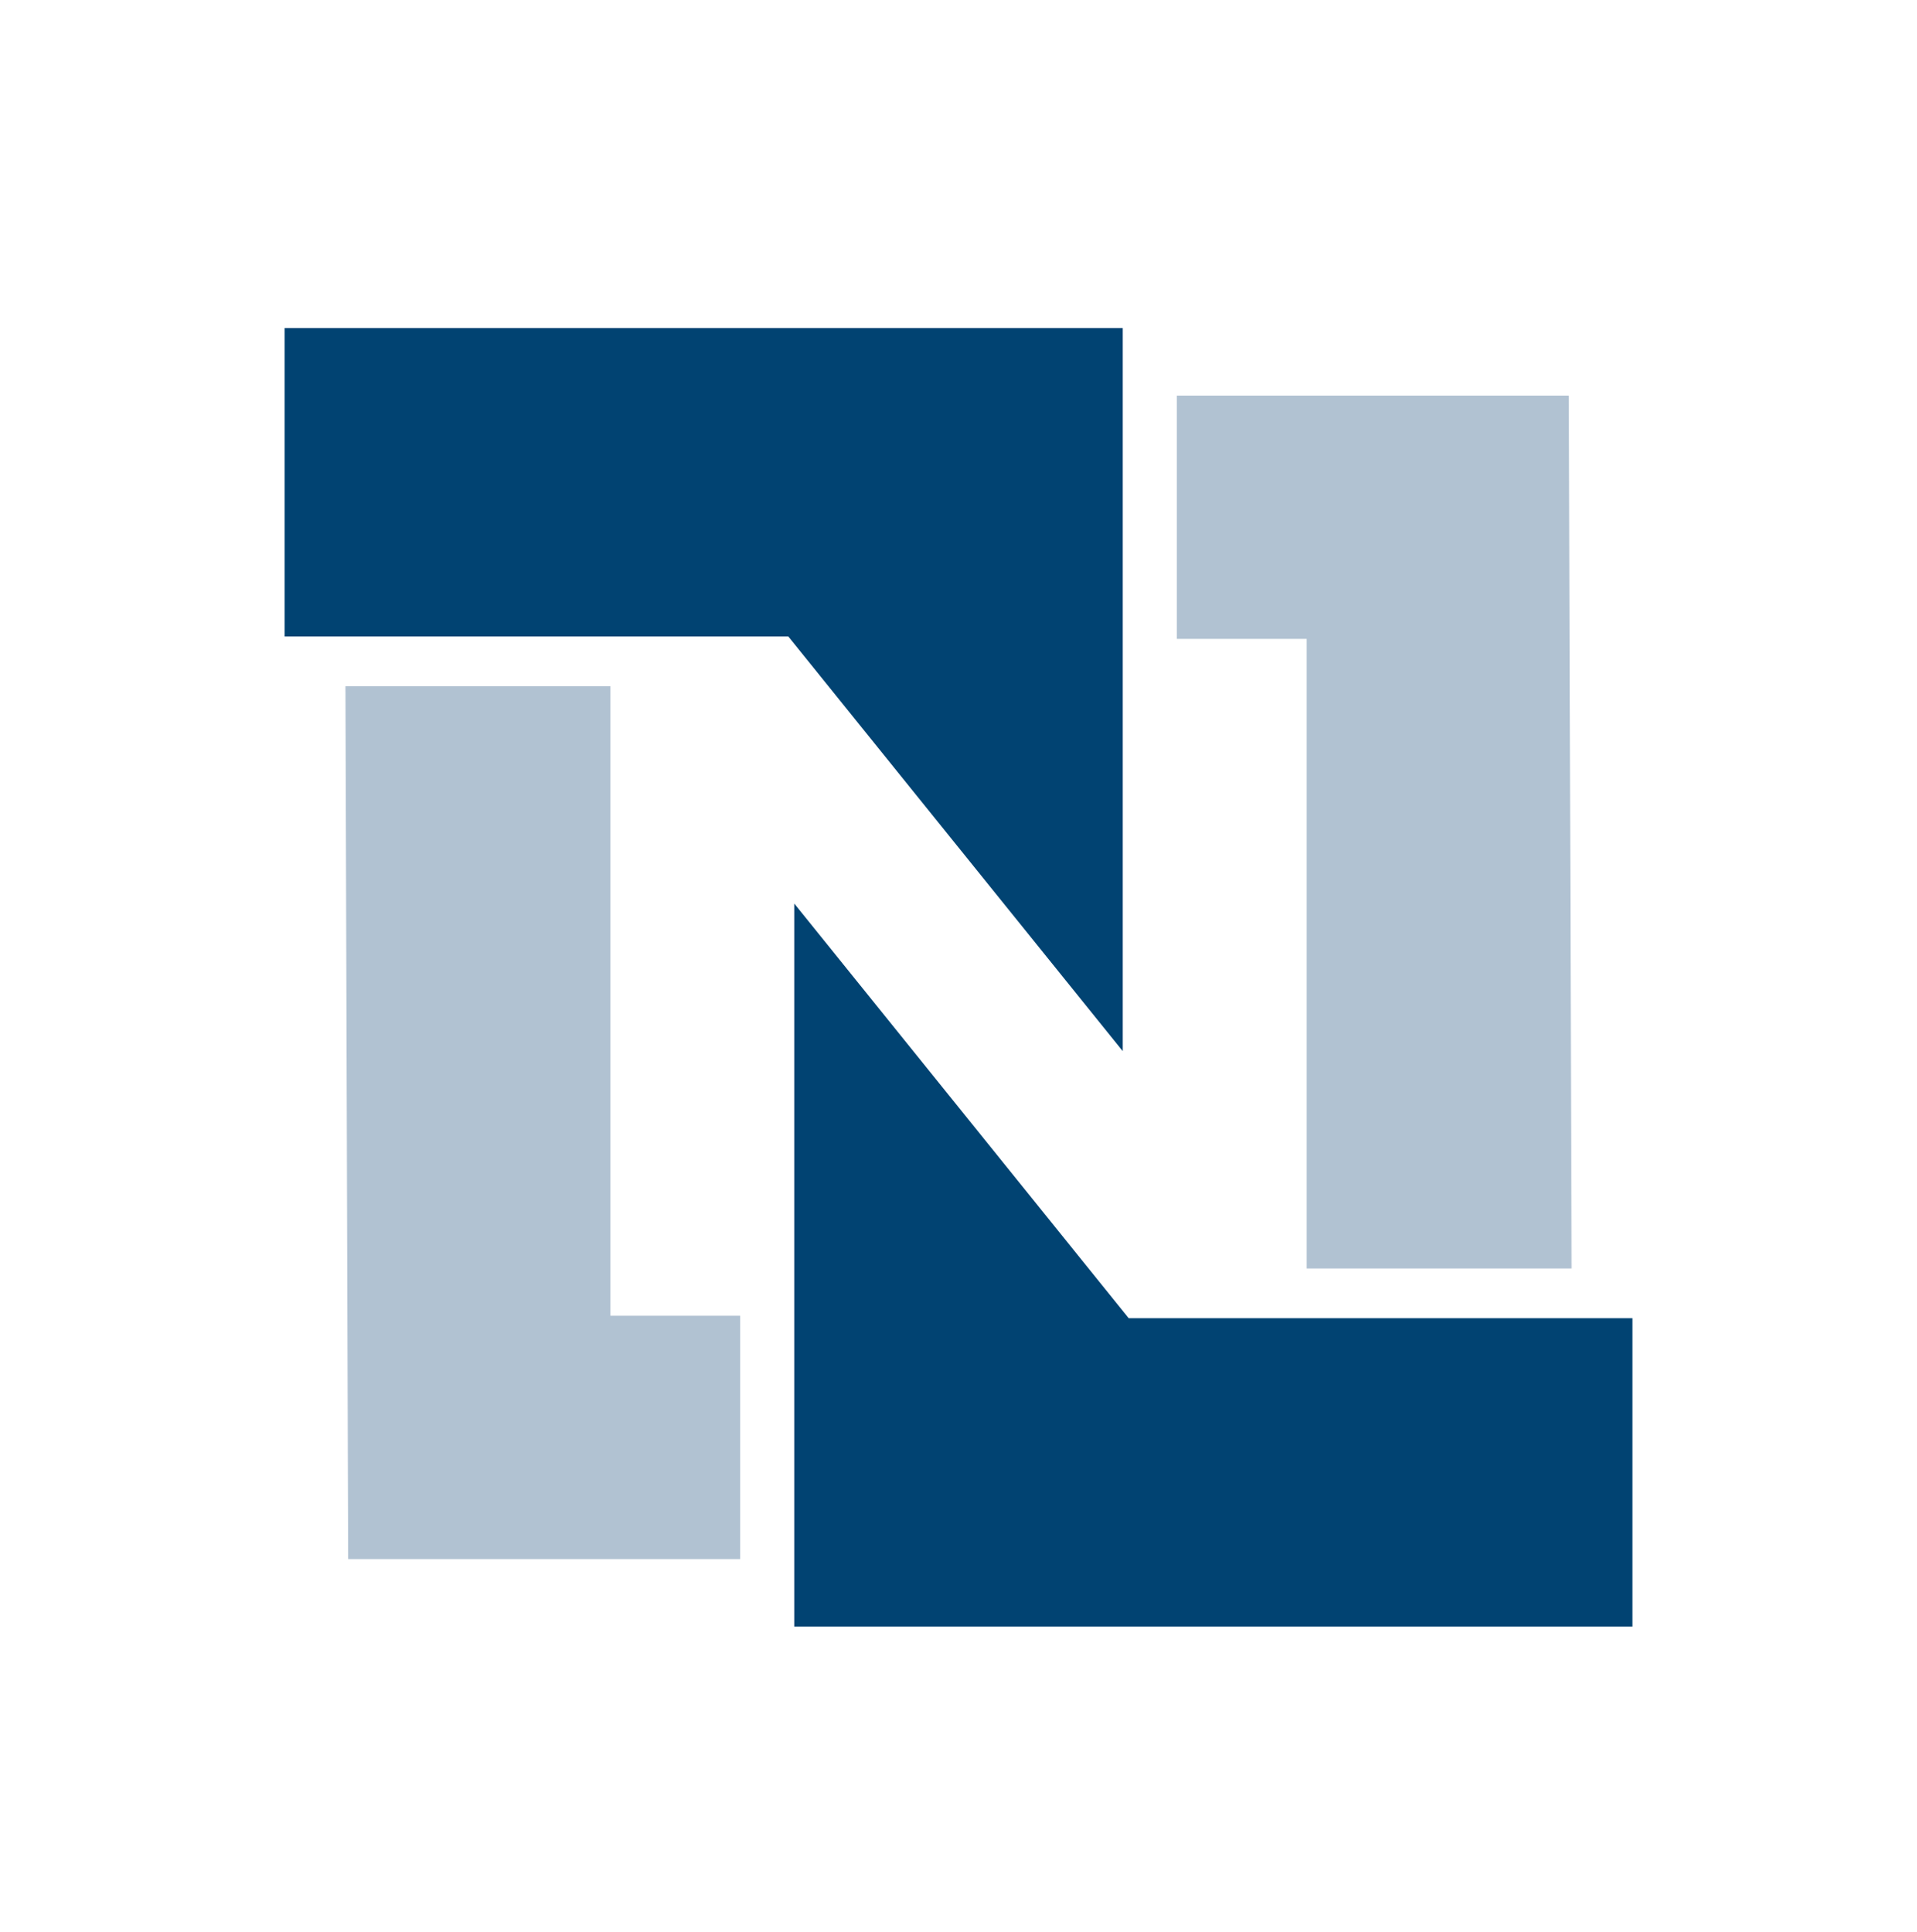
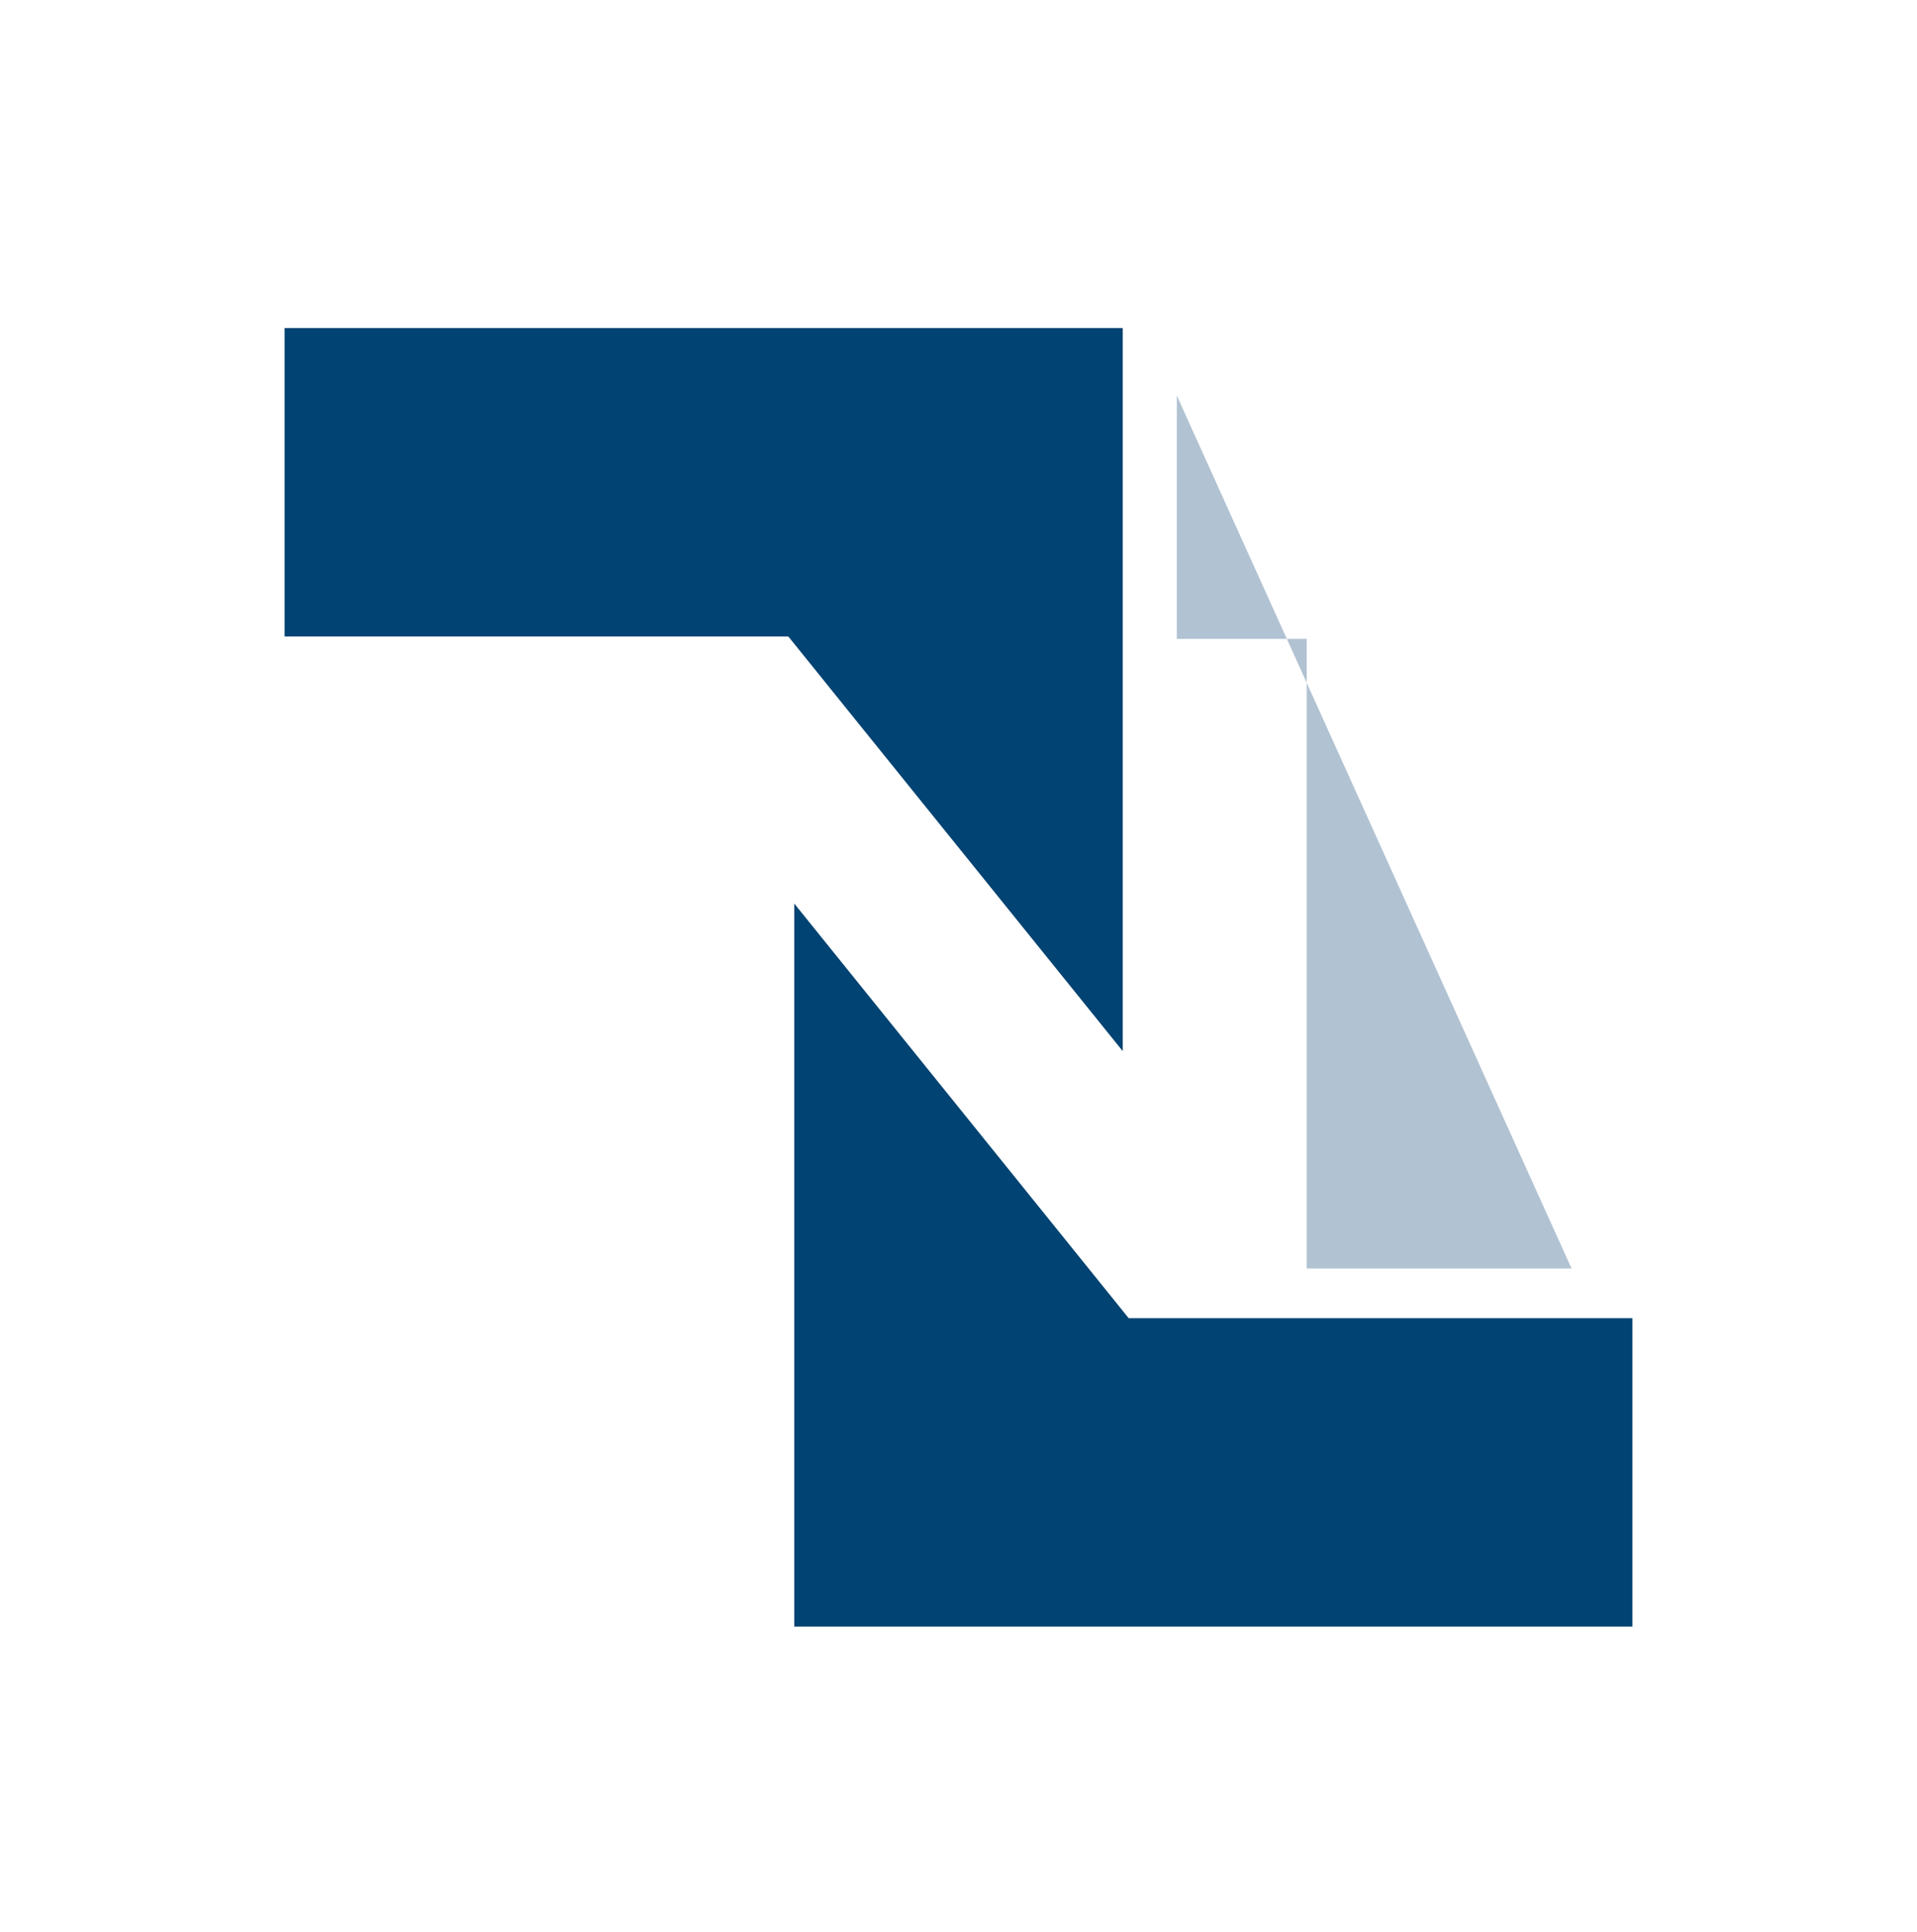
<svg xmlns="http://www.w3.org/2000/svg" width="128" height="129" viewBox="0 0 128 129" fill="none">
-   <path d="M78.577 26.42H104.753L104.934 84.711H87.251V42.667H78.577V26.42Z" fill="#B1C2D2" />
+   <path d="M78.577 26.42L104.934 84.711H87.251V42.667H78.577V26.42Z" fill="#B1C2D2" />
  <path d="M74.967 70.198V21.907H19.004V42.505H52.636L74.967 70.198Z" fill="#014372" />
-   <path d="M49.423 104.119H23.247L23.066 45.827H40.753V87.871H49.423V104.119Z" fill="#B1C2D2" />
  <path d="M53.033 60.341V108.631H108.996V88.033H75.364L53.033 60.341Z" fill="#014372" />
</svg>